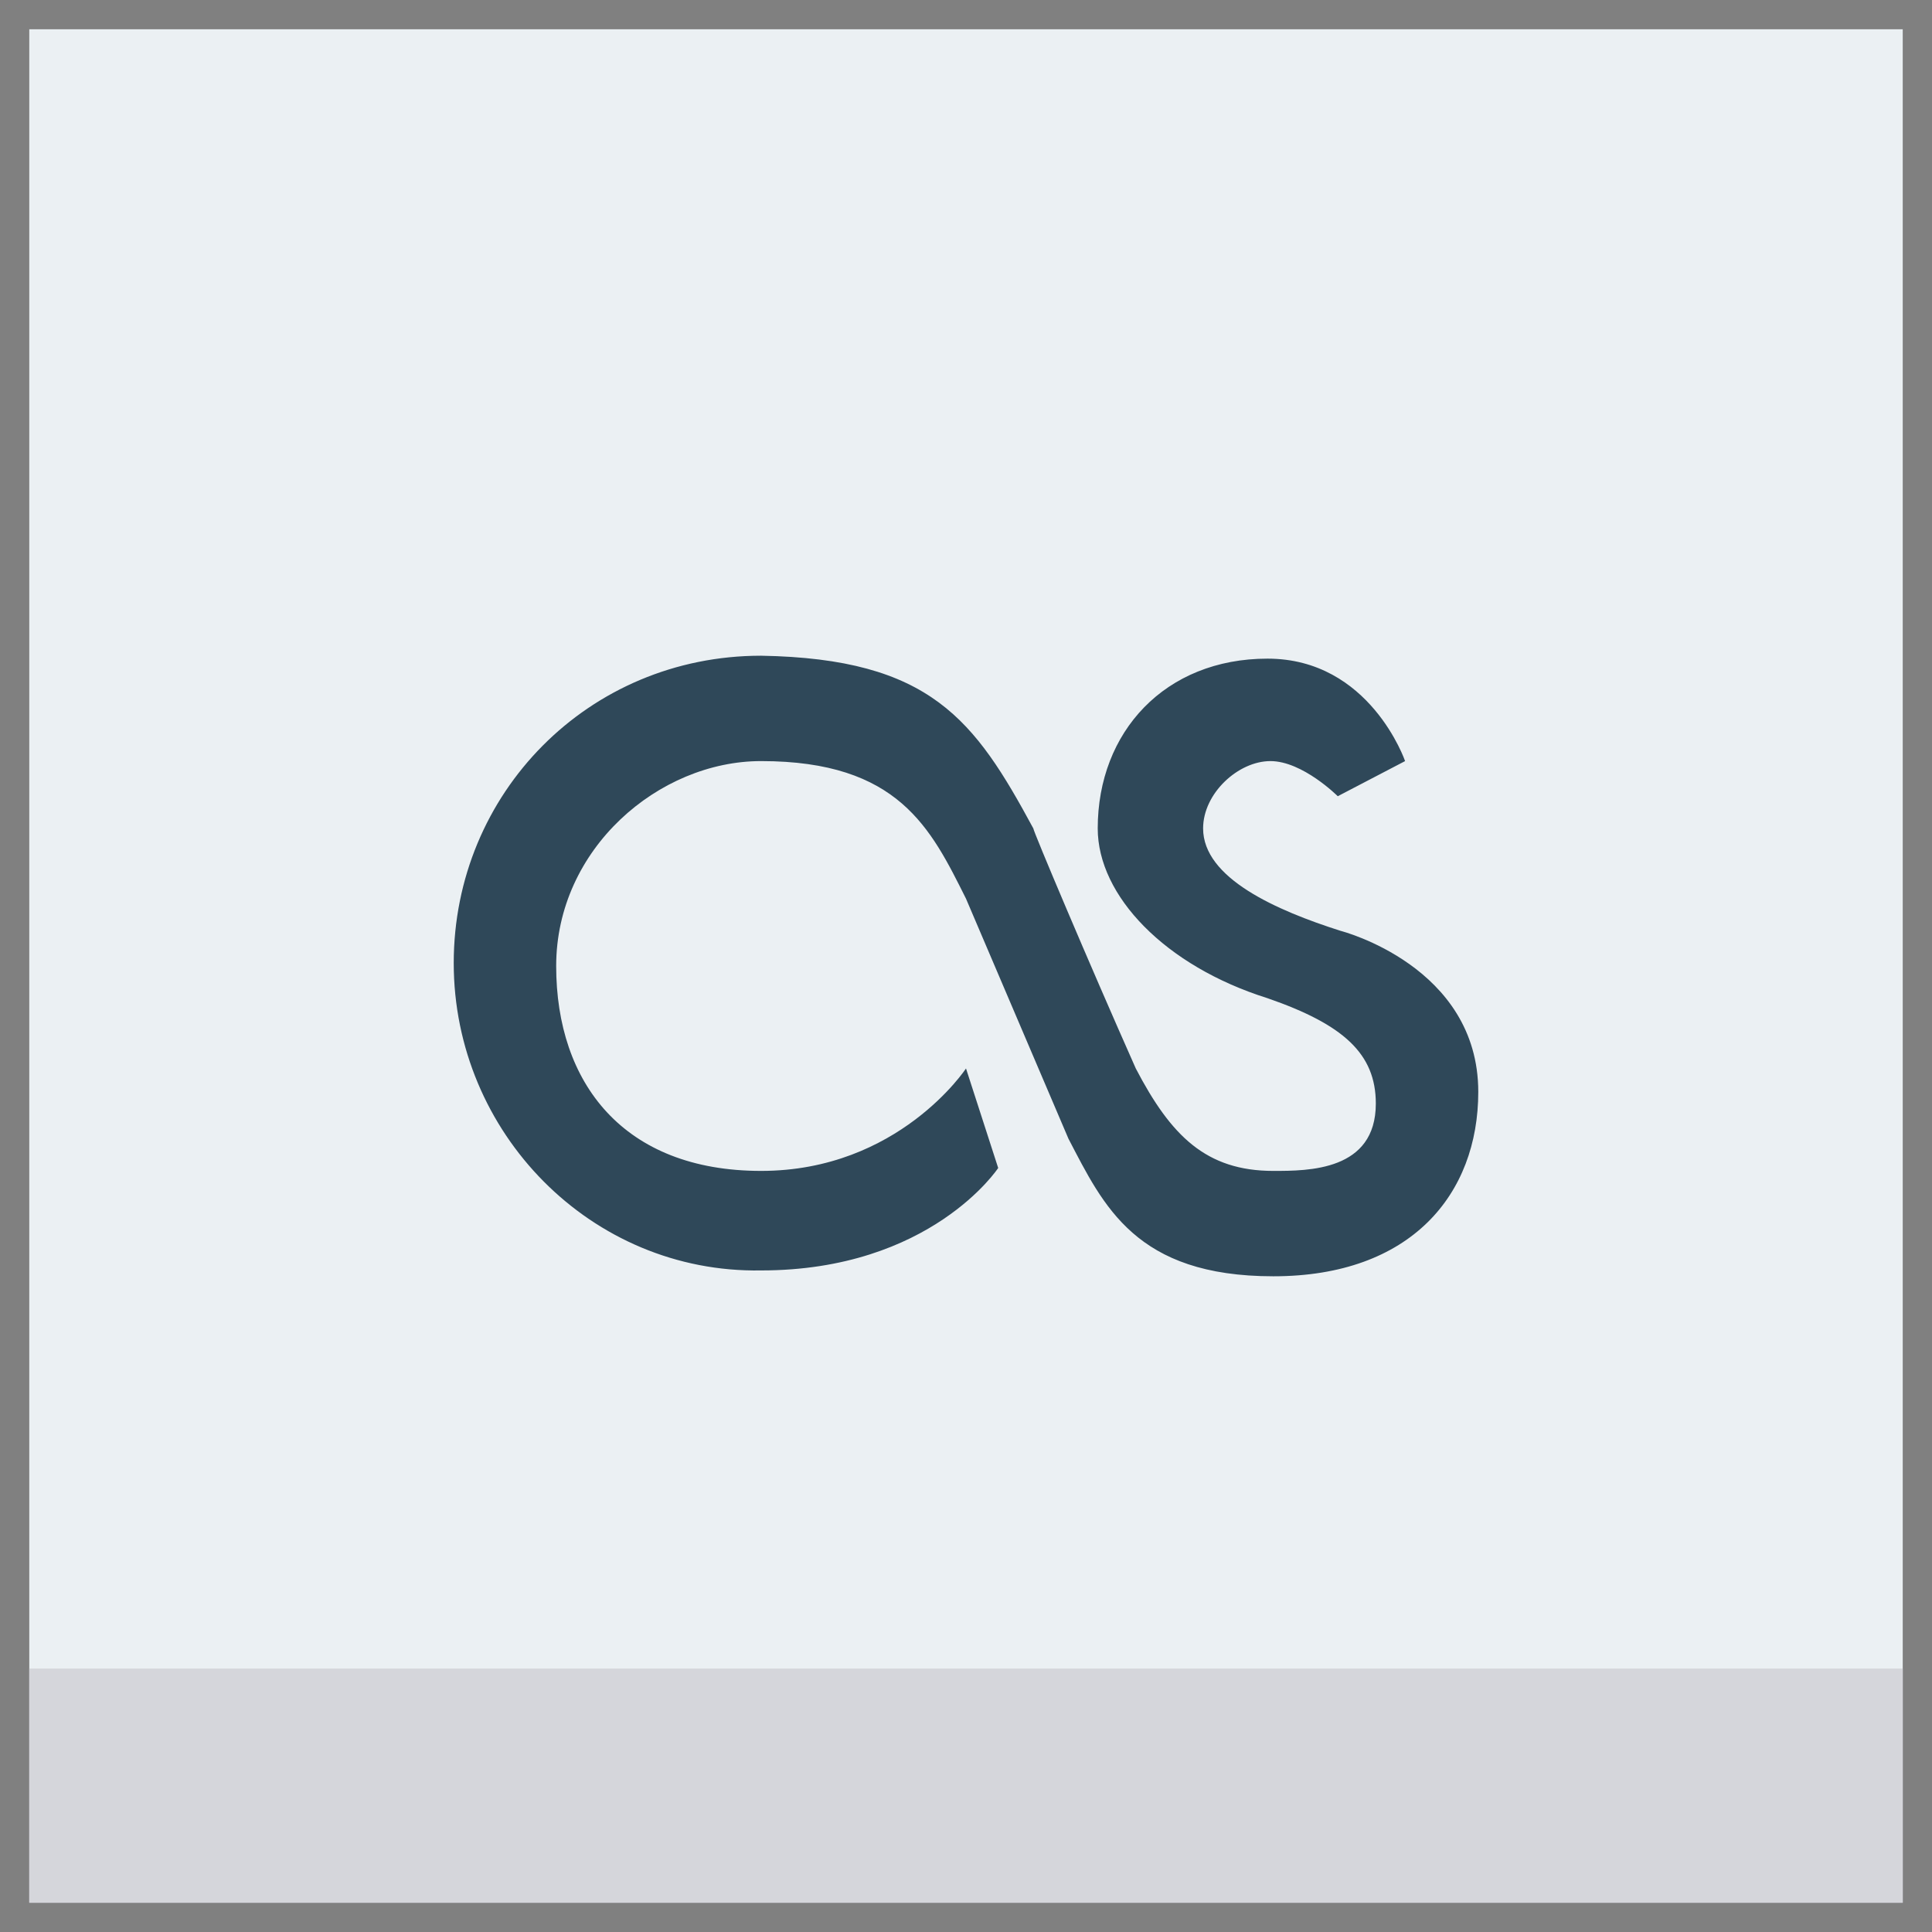
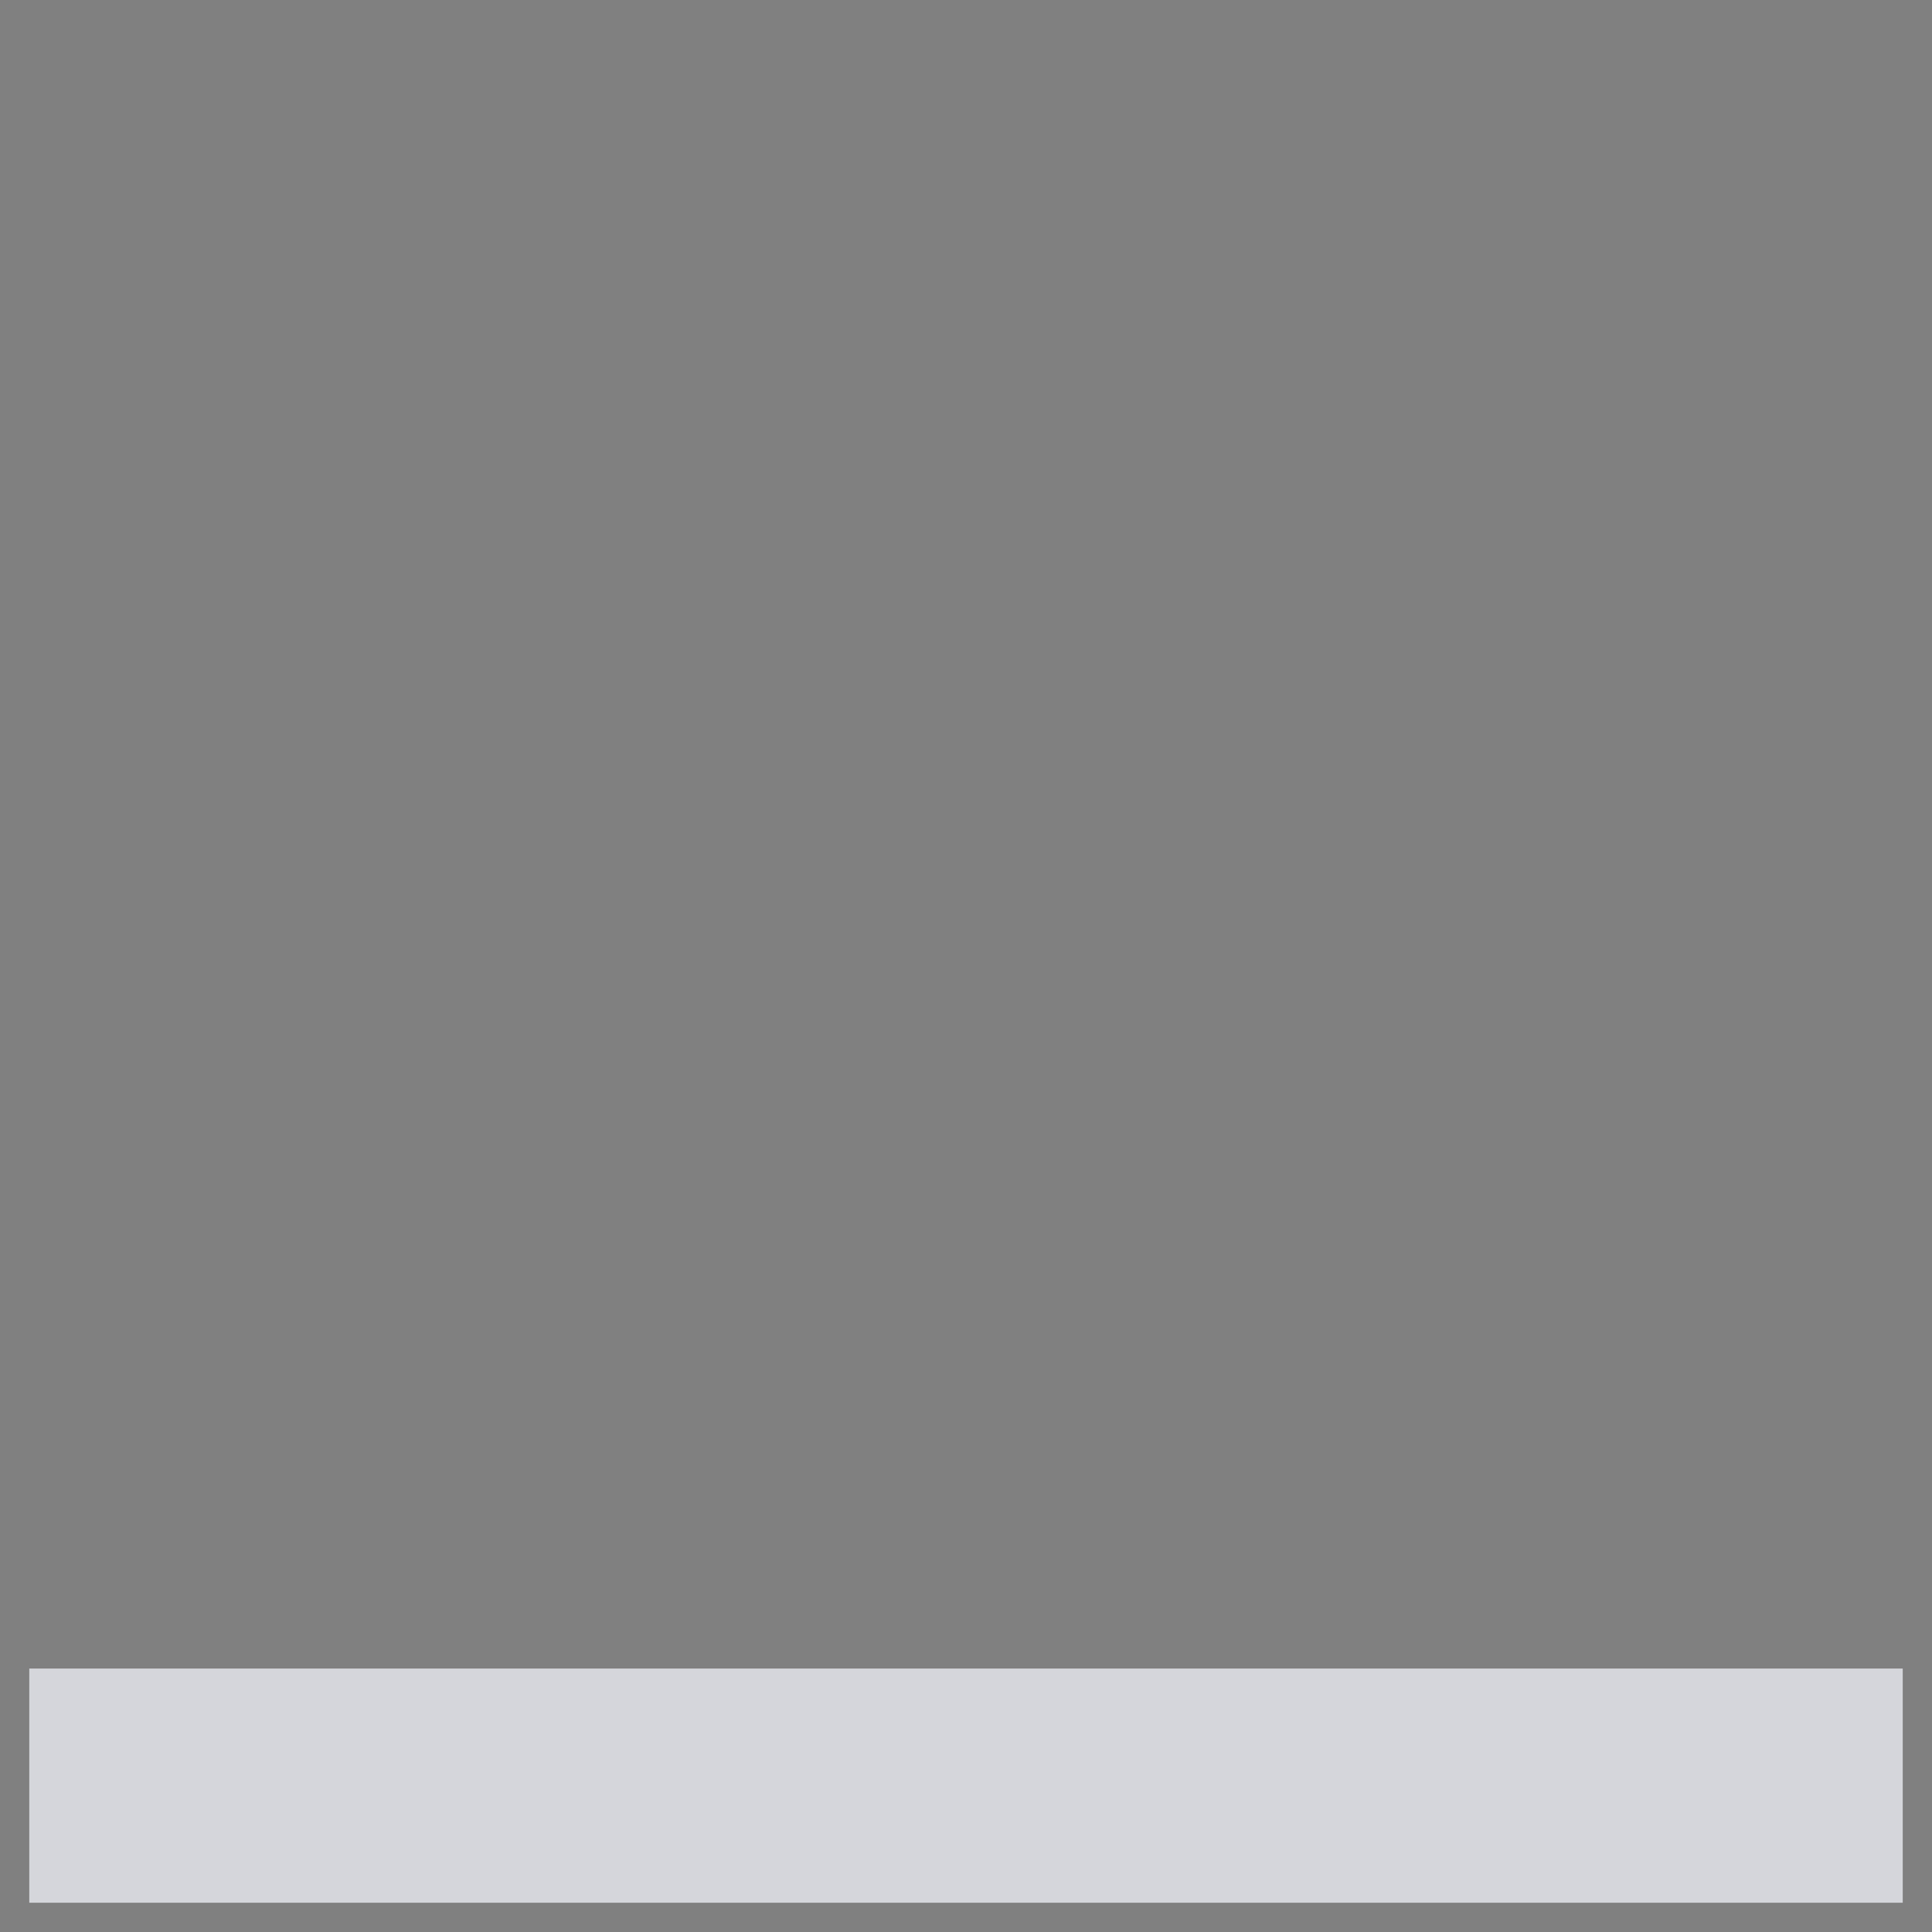
<svg xmlns="http://www.w3.org/2000/svg" enable-background="new 0 0 66 66" id="Layer_1" version="1.1" viewBox="0 0 66 66" xml:space="preserve">
  <rect x="0" y="0" width="66" height="66" fill="#808080" stroke="none" />
  <g>
    <g>
-       <rect fill="#EBF0F3" height="64" transform="matrix(-1 -4.490642e-11 4.490642e-11 -1 66 66)" width="64" x="1" y="1" />
      <rect fill="#D5D6DB" height="8" transform="matrix(-1 -4.490642e-11 4.490642e-11 -1 66 122)" width="64" x="1" y="57" />
    </g>
    <g>
-       <path d="M45.8,31.8c-2.2-0.7-4.7-1.8-4.7-3.5c0-1.2,1.2-2.3,2.3-2.3s2.3,1.2,2.3,1.2l2.3-1.2    c0,0-1.2-3.5-4.7-3.5c-3.5,0-5.8,2.5-5.8,5.8c0,2.3,2.3,4.7,5.8,5.8C45.9,35,47,36,47,37.7c0,2.3-2.3,2.3-3.5,2.3    c-2.3,0-3.5-1.2-4.7-3.5c-1.6-3.6-3.5-8.1-3.5-8.2c-2-3.7-3.5-5.8-9.3-5.9c-5.9,0-10.5,4.7-10.5,10.5c0,5.8,4.7,10.6,10.5,10.5    c5.8,0,8.1-3.5,8.1-3.5L33,36.5c0,0-2.3,3.5-7,3.5s-7-3-7-7c0-4,3.5-7,7-7c4.7,0,5.8,2.3,7,4.7l3.5,8.2c1.2,2.3,2.3,4.7,7,4.7    s7-2.8,7-6.3C50.5,33,45.8,31.8,45.8,31.8z" fill="#2F4859" id="as_ligature" />
-     </g>
+       </g>
  </g>
</svg>